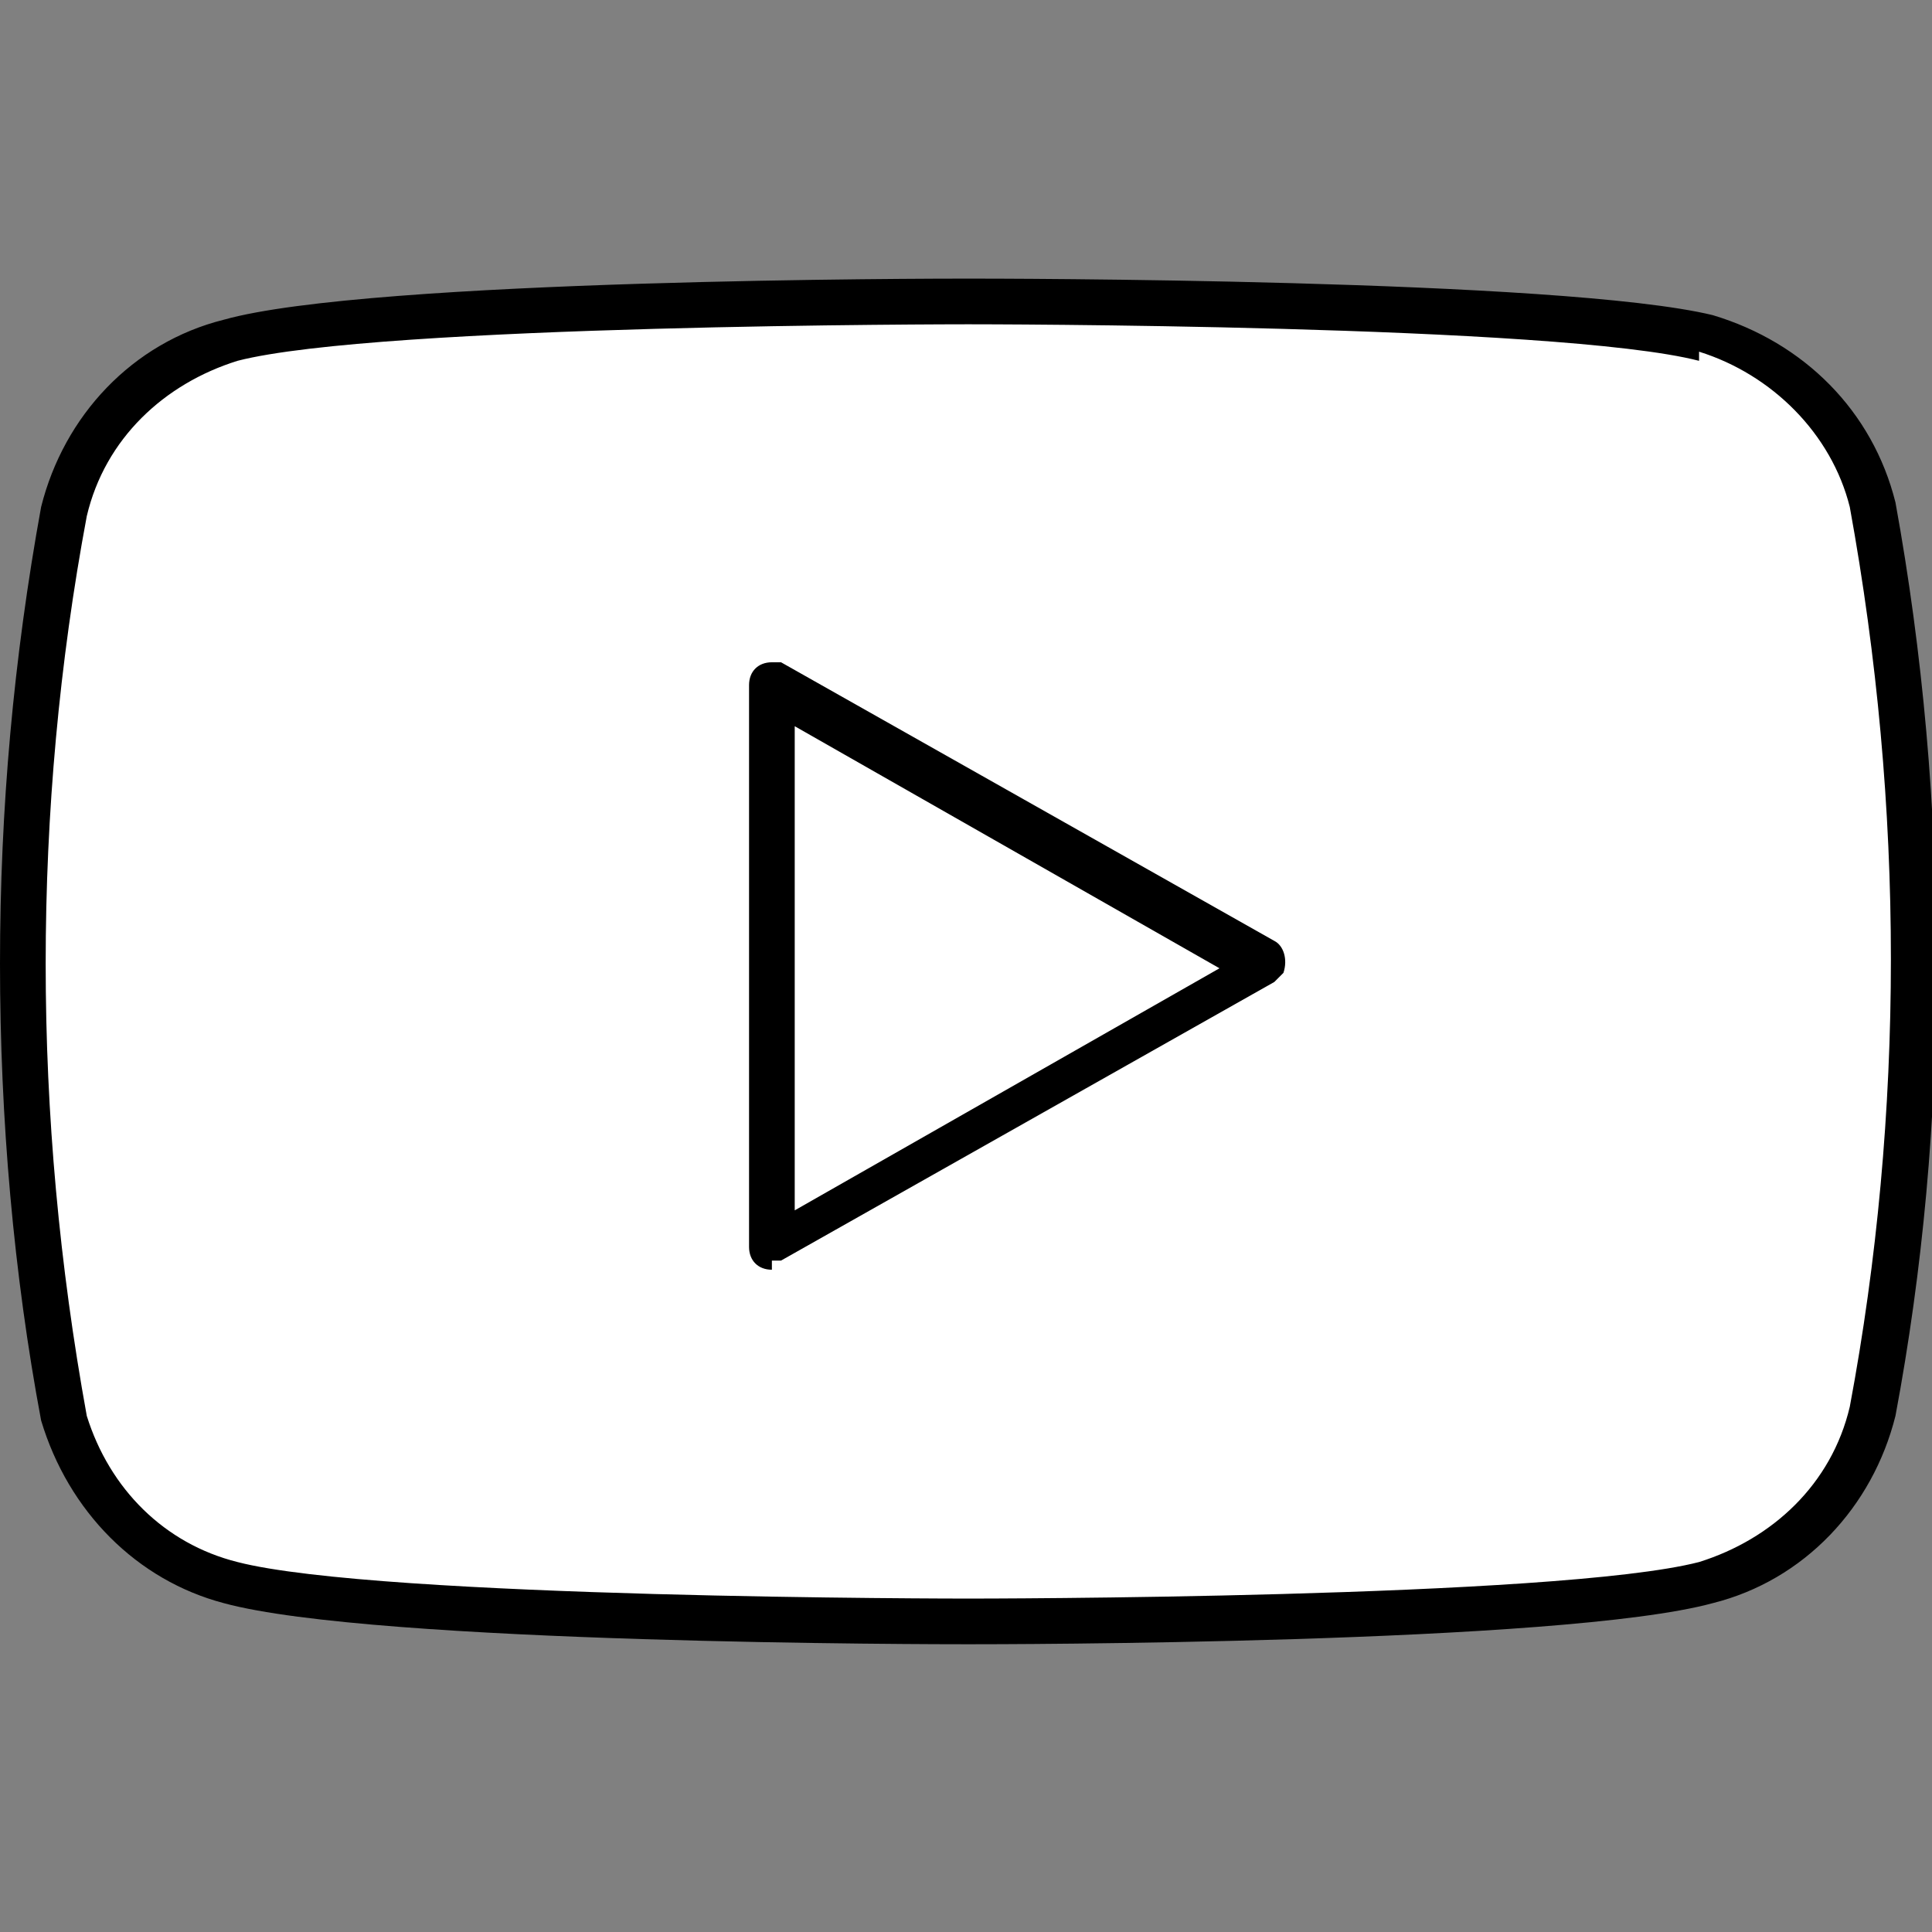
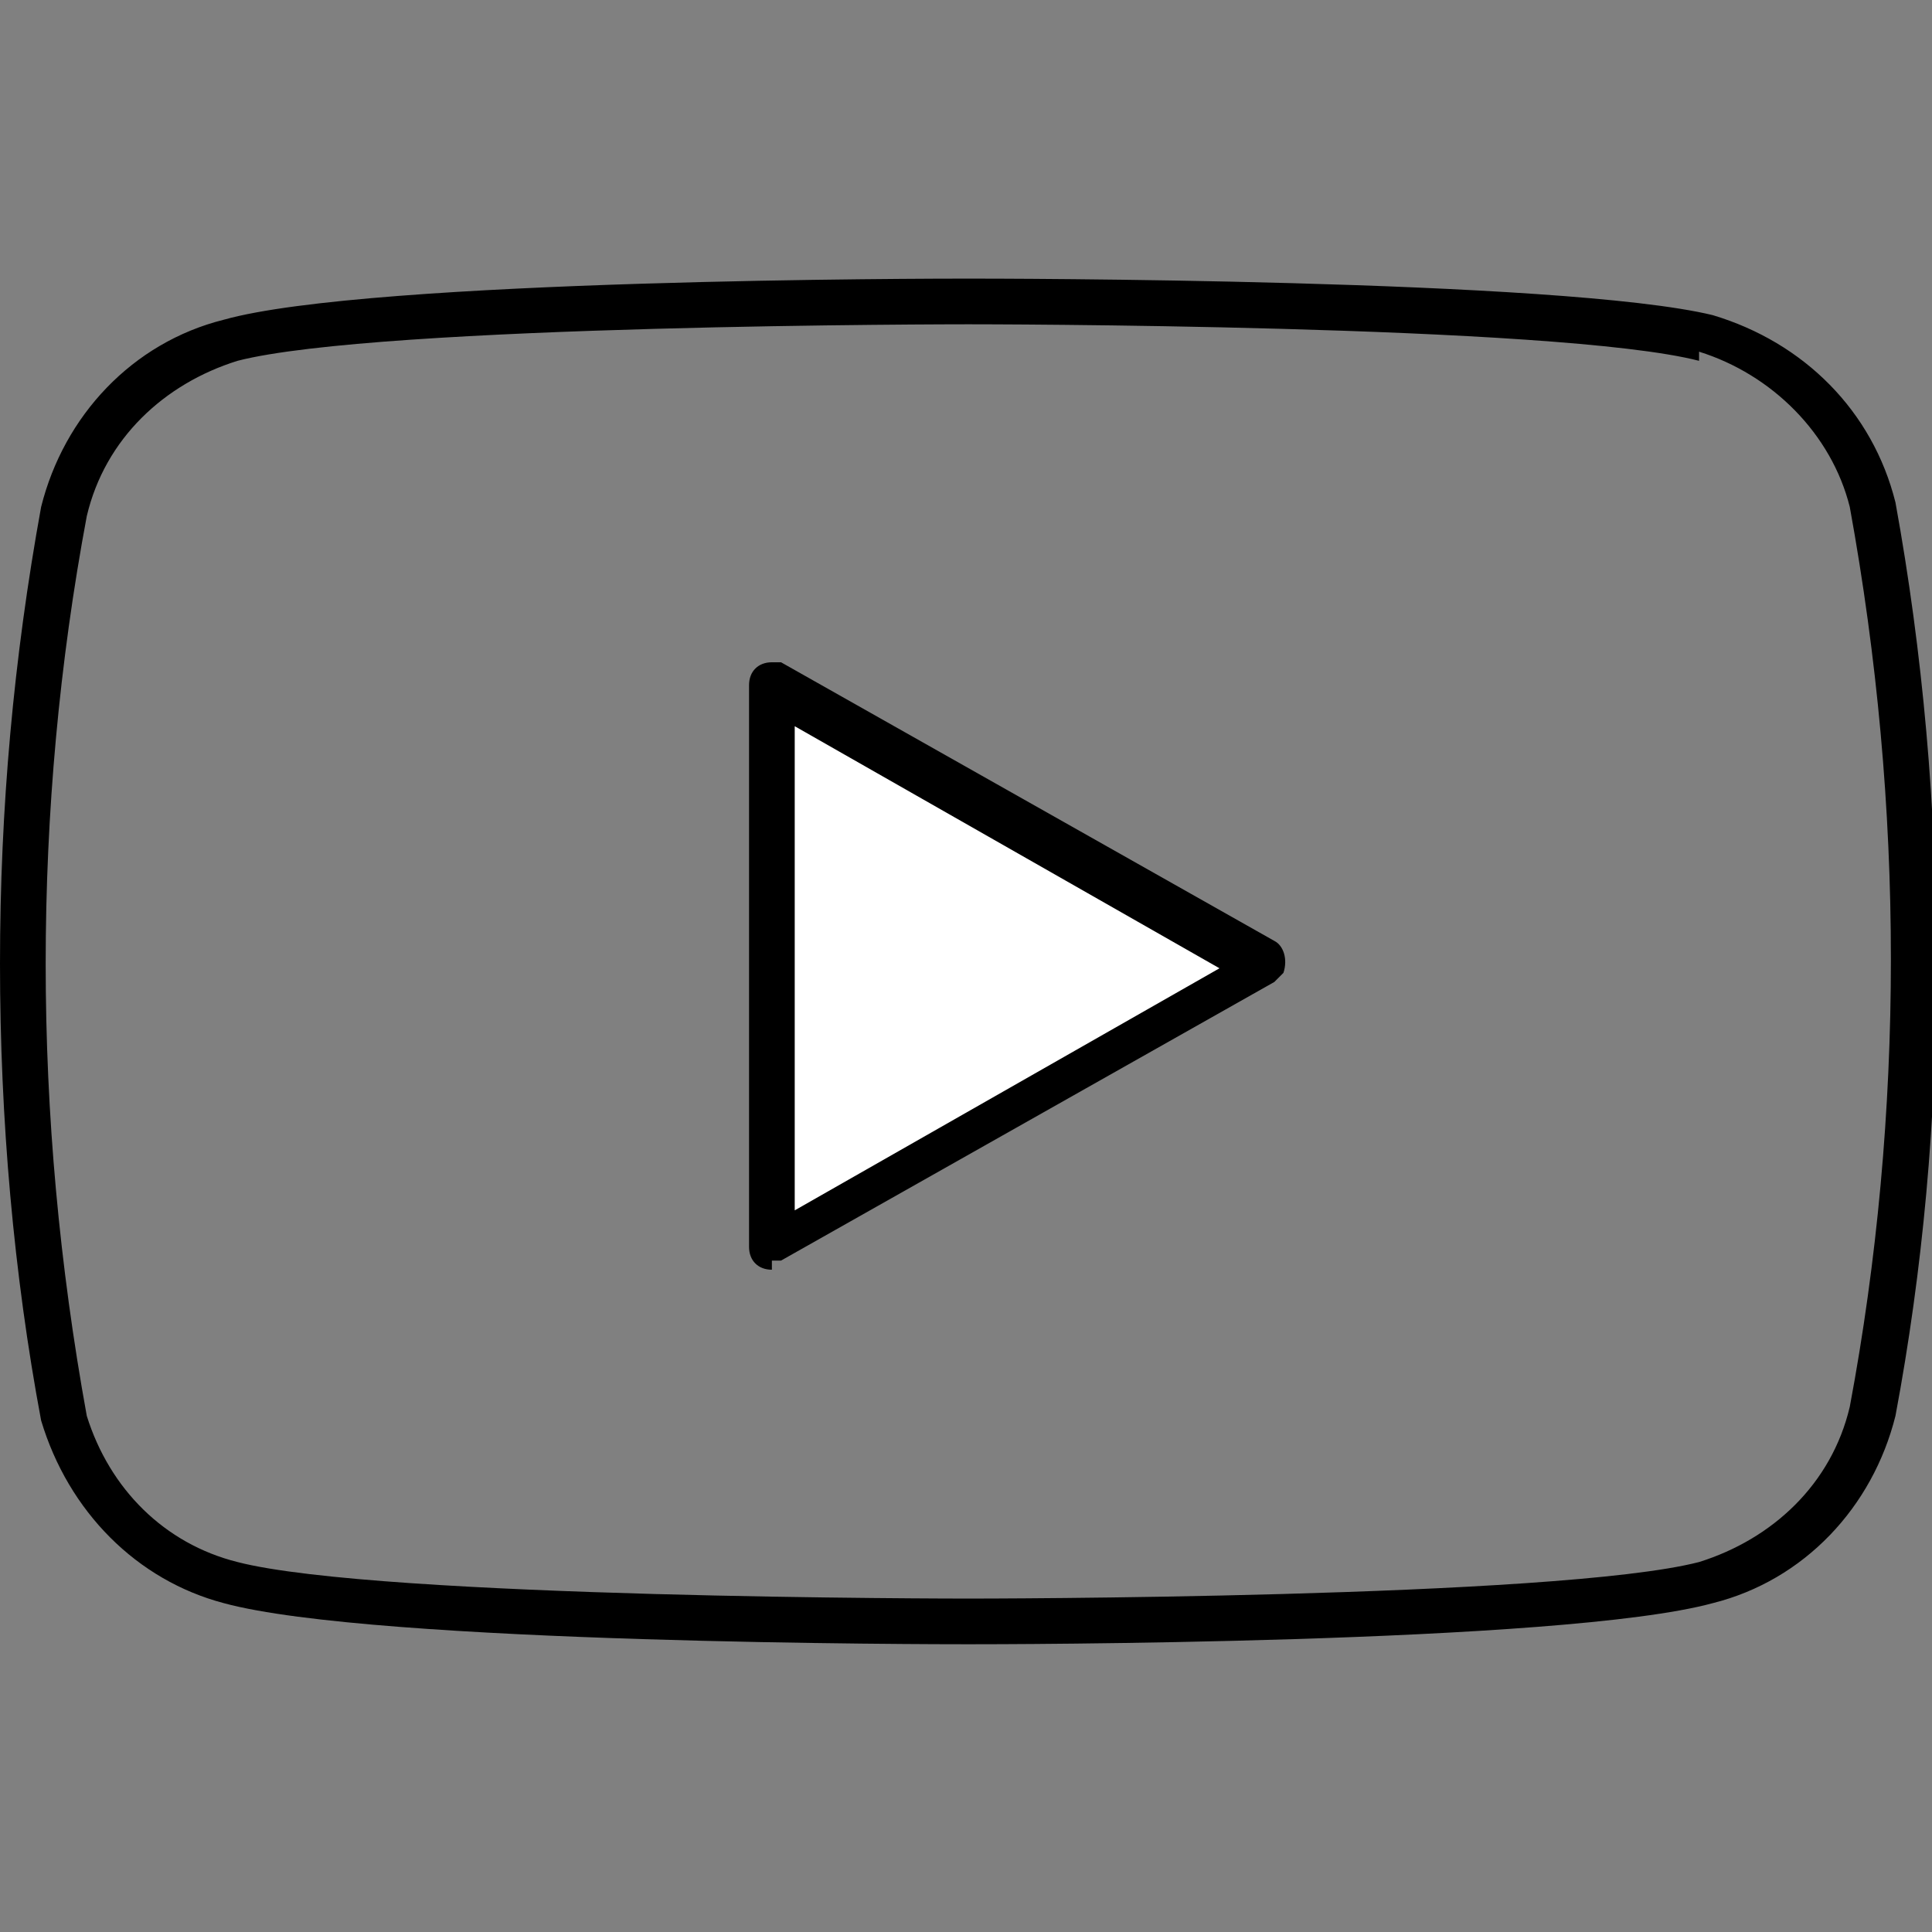
<svg xmlns="http://www.w3.org/2000/svg" id="youtube" version="1.1" viewBox="0 0 42.3 42.3">
  <rect x="0" y="0" width="42.3" height="42.3" fill="#808080" stroke="none" />
  <defs>
    <style>
      .cls-1 {
        fill: #000;
      }

      .cls-1, .cls-2 {
        stroke-width: 0px;
      }

      .cls-2 {
        fill: #fff;
      }
    </style>
  </defs>
-   <path id="Pfad_180" data-name="Pfad 180" class="cls-2" d="M40.9,11.1c-.5-1.8-1.8-3.2-3.6-3.8-3.2-.8-16.1-.8-16.1-.8,0,0-12.9,0-16.1.9-1.8.5-3.2,1.9-3.6,3.8-.6,3.3-.9,6.6-.9,9.9s.3,6.7.9,10c.5,1.8,1.9,3.1,3.6,3.6,3.2.9,16.1.9,16.1.9,0,0,12.9,0,16.1-.9,1.8-.5,3.2-1.9,3.6-3.8.6-3.3.9-6.6.9-9.9s-.3-6.7-.9-10h0Z" />
  <path id="Pfad_180_-_Kontur" data-name="Pfad 180 - Kontur" class="cls-1" d="M21.2,6.1c.5,0,13,0,16.3.8h0c2,.6,3.5,2.1,4,4.1h0c.6,3.3.9,6.7.9,10.1s-.3,6.7-.9,9.9h0c-.5,2-2,3.6-4,4.1h0c-3.3.9-15.7.9-16.3.9s-13,0-16.3-.9c-1.9-.5-3.4-2-4-4h0c-.6-3.2-.9-6.6-.9-10s.3-6.7.9-10h0c.5-2,2-3.6,4-4.1h0c3.2-.9,15.7-.9,16.3-.9ZM37.2,7.9c-3.1-.8-15.9-.8-16-.8s-12.9,0-16,.8c-1.6.5-2.9,1.7-3.3,3.4-.6,3.2-.9,6.5-.9,9.8h0c0,3.3.3,6.6.9,9.9.5,1.6,1.7,2.8,3.3,3.2,3.1.8,15.9.8,16,.8s12.9,0,16-.8c1.6-.5,2.9-1.7,3.3-3.4.6-3.2.9-6.5.9-9.8s-.3-6.6-.9-9.9c-.4-1.6-1.7-2.9-3.3-3.4v.2Z" />
-   <path id="Pfad_181" data-name="Pfad 181" class="cls-2" d="M16.9,27.3l10.8-6.1-10.8-6.1v12.3h0Z" />
+   <path id="Pfad_181" data-name="Pfad 181" class="cls-2" d="M16.9,27.3l10.8-6.1-10.8-6.1v12.3Z" />
  <path id="Pfad_181_-_Kontur" data-name="Pfad 181 - Kontur" class="cls-1" d="M16.9,27.8c-.3,0-.5-.2-.5-.5v-12.3c0-.3.2-.5.5-.5h.2l10.8,6.1c.2.1.3.4.2.7,0,0-.1.1-.2.2l-10.8,6.1h-.2v.2ZM17.4,15.9v10.6l9.3-5.3s-9.3-5.3-9.3-5.3Z" />
</svg>